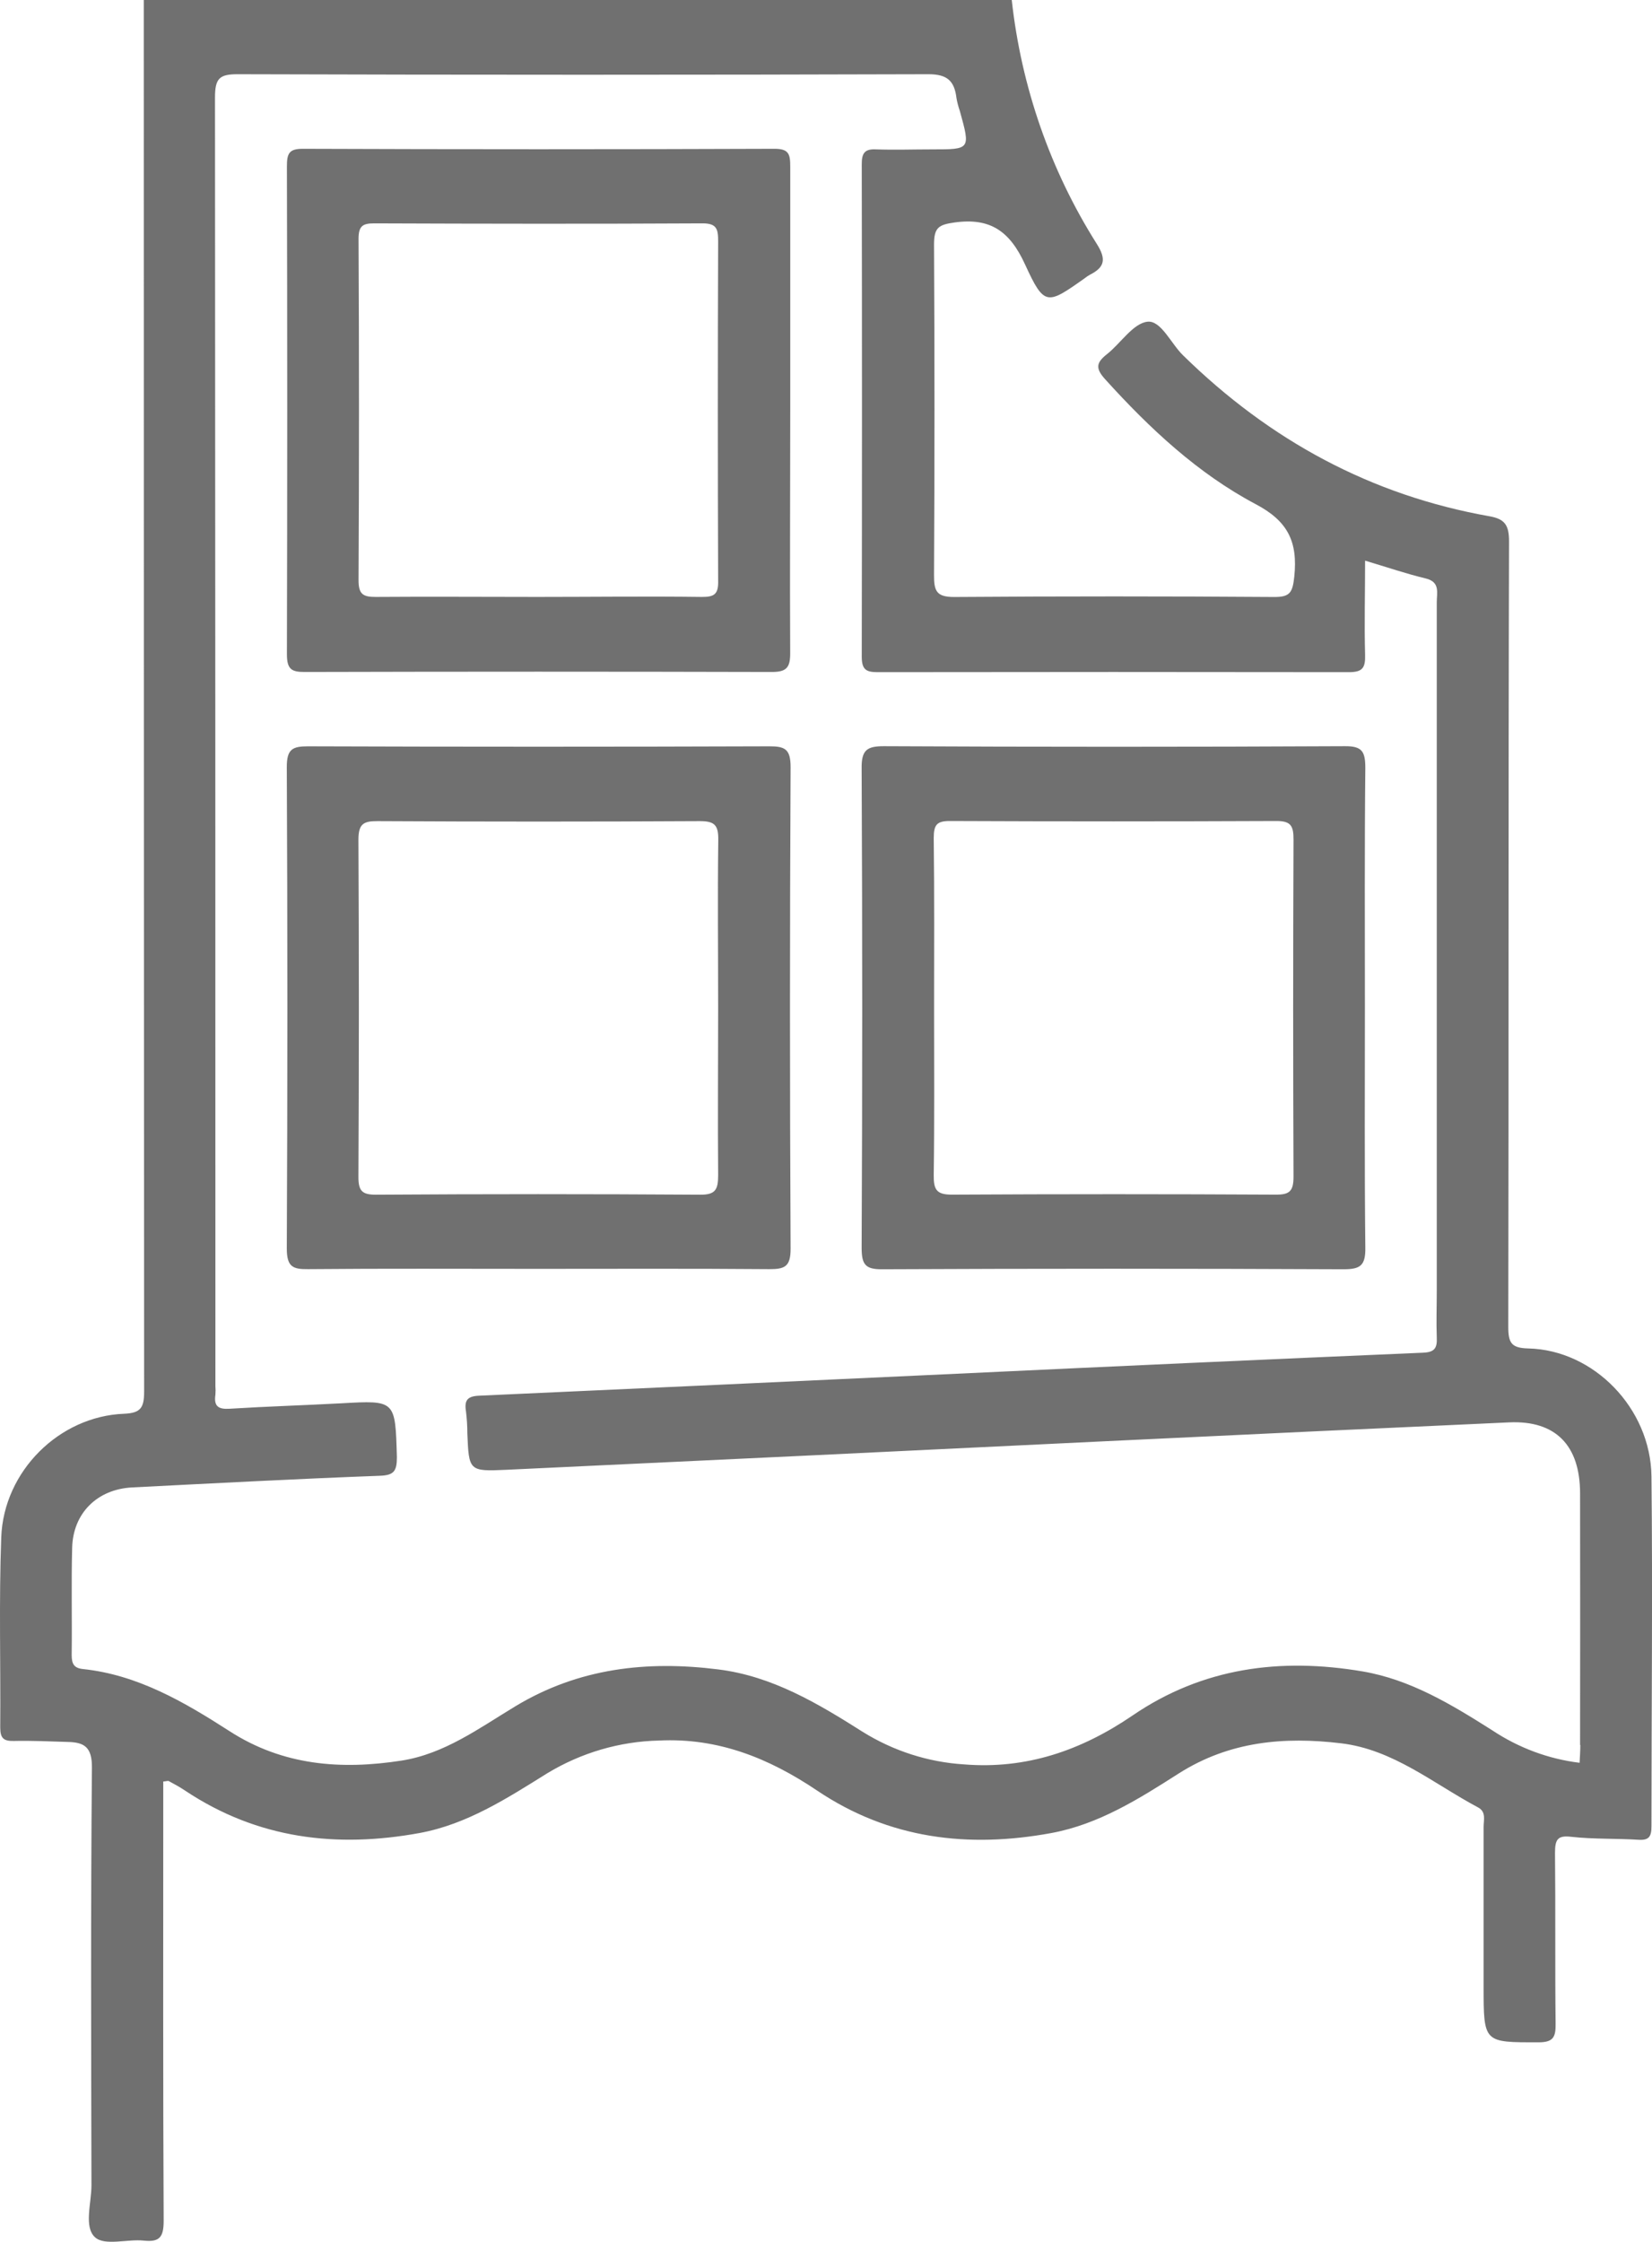
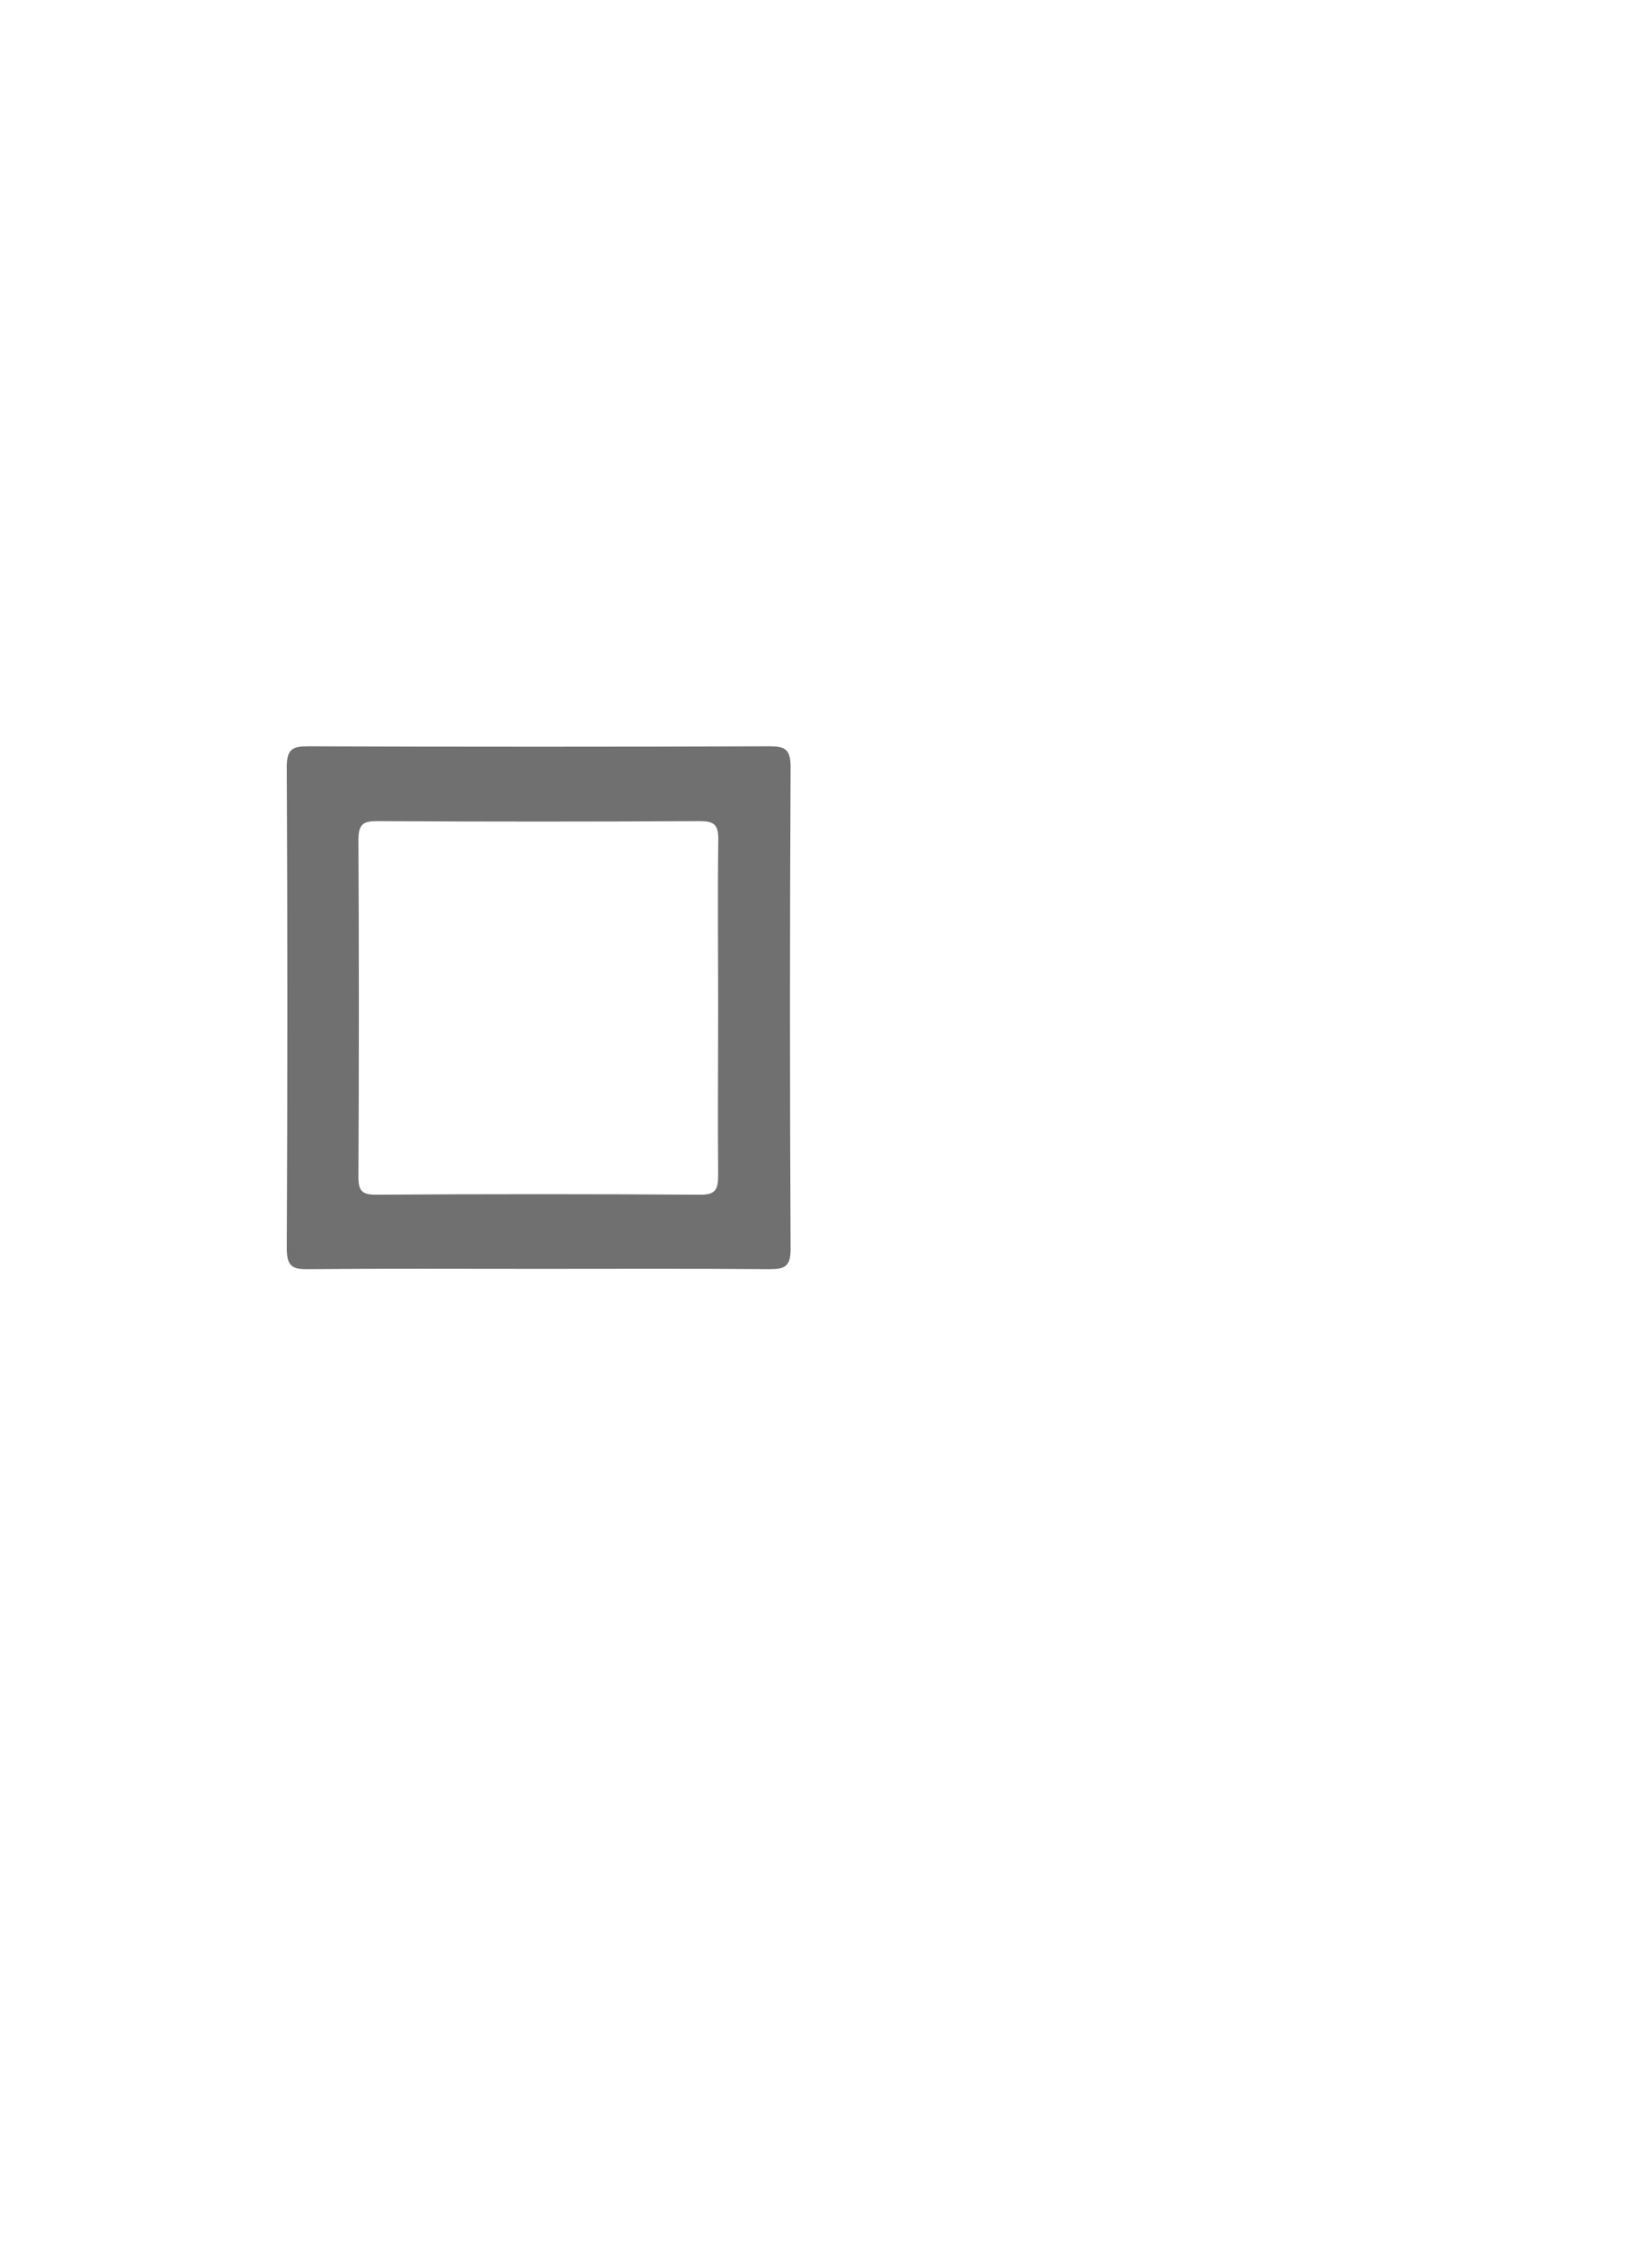
<svg xmlns="http://www.w3.org/2000/svg" width="28" height="38" viewBox="0 0 28 38" fill="none">
  <g clip-path="url(#clip0_2172_4613)">
-     <path d="M27.991 25.024C27.977 23.87 27.012 22.882 25.904 22.856C25.618 22.849 25.564 22.765 25.564 22.487C25.573 18.05 25.564 13.614 25.577 9.176C25.577 8.902 25.506 8.797 25.247 8.751C23.243 8.396 21.526 7.469 20.051 6.022C19.847 5.824 19.678 5.427 19.448 5.453C19.203 5.482 18.995 5.82 18.76 6.005C18.581 6.146 18.563 6.243 18.731 6.428C19.485 7.262 20.304 8.027 21.282 8.545C21.827 8.832 21.999 9.179 21.937 9.775C21.908 10.045 21.863 10.121 21.595 10.119C19.788 10.106 17.98 10.106 16.171 10.119C15.874 10.119 15.829 10.02 15.831 9.744C15.841 7.878 15.841 6.012 15.831 4.145C15.831 3.856 15.909 3.809 16.178 3.771C16.782 3.687 17.115 3.915 17.375 4.485C17.7 5.193 17.746 5.169 18.381 4.719C18.409 4.696 18.439 4.676 18.471 4.658C18.722 4.531 18.757 4.397 18.587 4.13C17.803 2.889 17.31 1.473 17.148 -0.002H2.437C2.437 7.861 2.439 15.722 2.443 23.581C2.443 23.859 2.389 23.951 2.102 23.963C1.005 24.005 0.063 24.936 0.021 26.057C-0.019 27.131 0.012 28.207 0.004 29.283C0.004 29.466 0.065 29.512 0.23 29.509C0.539 29.502 0.849 29.517 1.158 29.526C1.426 29.534 1.561 29.611 1.558 29.96C1.537 32.321 1.545 34.681 1.55 37.042C1.55 37.345 1.418 37.748 1.611 37.922C1.776 38.071 2.156 37.949 2.438 37.978C2.703 38.006 2.775 37.922 2.774 37.638C2.762 35.29 2.767 32.941 2.767 30.593V30.197C2.822 30.192 2.85 30.181 2.862 30.19C2.958 30.241 3.053 30.294 3.141 30.353C4.369 31.17 5.707 31.327 7.114 31.069C7.915 30.921 8.592 30.483 9.275 30.057C9.851 29.708 10.504 29.517 11.171 29.502C12.169 29.453 13.031 29.799 13.848 30.349C15.071 31.172 16.412 31.329 17.819 31.07C18.621 30.922 19.303 30.492 19.98 30.059C20.839 29.514 21.765 29.433 22.732 29.549C23.616 29.655 24.295 30.232 25.051 30.635C25.193 30.71 25.146 30.848 25.146 30.964C25.146 31.866 25.146 32.769 25.146 33.67C25.146 34.629 25.146 34.618 26.079 34.617C26.331 34.617 26.37 34.524 26.366 34.296C26.355 33.331 26.366 32.367 26.356 31.404C26.356 31.175 26.403 31.106 26.634 31.134C27.015 31.176 27.397 31.16 27.774 31.184C27.952 31.195 27.991 31.126 27.991 30.953C27.991 28.979 28.012 27.001 27.991 25.024ZM26.785 29.577C26.785 29.676 26.778 29.775 26.773 29.879C26.247 29.815 25.742 29.627 25.296 29.331C24.605 28.893 23.909 28.469 23.093 28.33C21.709 28.096 20.389 28.262 19.195 29.078C18.323 29.672 17.394 29.992 16.338 29.906C15.732 29.868 15.143 29.679 14.621 29.354C13.858 28.87 13.088 28.411 12.178 28.297C10.968 28.144 9.809 28.272 8.734 28.922C8.12 29.293 7.533 29.728 6.806 29.842C5.781 30.001 4.794 29.928 3.886 29.34C3.117 28.845 2.33 28.387 1.405 28.29C1.253 28.274 1.215 28.201 1.215 28.052C1.223 27.446 1.207 26.84 1.223 26.235C1.238 25.646 1.649 25.244 2.235 25.212C3.637 25.141 5.038 25.066 6.441 25.014C6.676 25.005 6.727 24.936 6.727 24.699C6.699 23.731 6.708 23.734 5.781 23.786C5.151 23.82 4.52 23.839 3.892 23.878C3.708 23.889 3.621 23.843 3.651 23.641C3.655 23.591 3.655 23.542 3.651 23.492C3.651 16.213 3.649 8.934 3.644 1.654C3.644 1.326 3.72 1.258 4.03 1.258C7.931 1.27 11.832 1.27 15.735 1.258C16.055 1.258 16.177 1.37 16.212 1.666C16.225 1.739 16.244 1.81 16.268 1.88C16.449 2.532 16.449 2.532 15.807 2.532C15.486 2.532 15.164 2.543 14.843 2.532C14.653 2.523 14.605 2.599 14.606 2.787C14.611 5.568 14.611 8.348 14.606 11.129C14.606 11.349 14.679 11.393 14.873 11.393C17.537 11.389 20.202 11.389 22.866 11.393C23.096 11.393 23.144 11.317 23.137 11.096C23.123 10.579 23.137 10.059 23.137 9.503C23.506 9.613 23.833 9.725 24.166 9.805C24.413 9.865 24.352 10.048 24.352 10.21C24.352 14.102 24.352 17.995 24.352 21.889C24.352 22.148 24.342 22.408 24.352 22.667C24.361 22.852 24.314 22.92 24.12 22.928C21.485 23.041 18.848 23.16 16.209 23.285C13.512 23.411 10.816 23.535 8.118 23.657C7.923 23.666 7.867 23.734 7.898 23.924C7.913 24.046 7.921 24.17 7.921 24.293C7.947 24.931 7.948 24.942 8.579 24.913C11.977 24.754 15.375 24.592 18.772 24.427C21.042 24.318 23.312 24.212 25.581 24.109C26.366 24.074 26.779 24.498 26.781 25.309C26.783 26.735 26.783 28.158 26.781 29.577H26.785Z" fill="#707070" />
-     <path d="M13.394 6.973C13.394 5.585 13.394 4.204 13.394 2.82C13.394 2.61 13.367 2.522 13.128 2.522C10.463 2.532 7.798 2.532 5.134 2.522C4.906 2.522 4.862 2.594 4.863 2.82C4.87 5.576 4.87 8.332 4.863 11.088C4.863 11.34 4.937 11.391 5.163 11.39C7.804 11.383 10.444 11.383 13.082 11.39C13.339 11.39 13.396 11.309 13.393 11.056C13.386 9.693 13.394 8.333 13.394 6.973ZM11.895 10.118C10.967 10.106 10.04 10.118 9.111 10.118C8.183 10.118 7.28 10.111 6.364 10.118C6.153 10.118 6.077 10.072 6.077 9.834C6.087 7.906 6.087 5.978 6.077 4.05C6.077 3.832 6.145 3.786 6.341 3.786C8.196 3.793 10.053 3.796 11.909 3.786C12.15 3.786 12.172 3.885 12.172 4.09C12.165 6.006 12.165 7.922 12.172 9.838C12.179 10.071 12.108 10.12 11.895 10.118Z" fill="#707070" />
    <path d="M13.4 13.005C13.4 12.696 13.305 12.649 13.037 12.65C10.43 12.659 7.824 12.659 5.222 12.65C4.959 12.65 4.86 12.695 4.861 13.004C4.874 15.723 4.874 18.442 4.861 21.161C4.861 21.473 4.962 21.515 5.222 21.512C6.518 21.5 7.815 21.507 9.111 21.507C10.408 21.507 11.728 21.501 13.037 21.512C13.294 21.512 13.402 21.477 13.4 21.162C13.386 18.444 13.386 15.725 13.4 13.005ZM12.172 17.096C12.172 18.036 12.164 18.98 12.172 19.914C12.172 20.16 12.131 20.252 11.868 20.25C10.036 20.238 8.204 20.238 6.372 20.25C6.139 20.25 6.074 20.189 6.075 19.944C6.085 18.041 6.085 16.138 6.075 14.234C6.075 13.96 6.165 13.917 6.4 13.918C8.22 13.928 10.04 13.928 11.86 13.918C12.11 13.918 12.179 13.982 12.174 14.243C12.162 15.193 12.172 16.149 12.172 17.096Z" fill="#707070" />
-     <path d="M23.134 17.06C23.134 15.713 23.127 14.366 23.141 13.019C23.141 12.738 23.087 12.646 22.797 12.648C20.189 12.661 17.584 12.661 14.981 12.648C14.695 12.648 14.599 12.711 14.604 13.028C14.617 15.737 14.617 18.444 14.604 21.148C14.604 21.433 14.666 21.516 14.95 21.514C17.558 21.502 20.163 21.502 22.766 21.514C23.052 21.514 23.148 21.459 23.141 21.138C23.126 19.779 23.134 18.42 23.134 17.06ZM21.628 20.249C19.796 20.239 17.964 20.239 16.131 20.249C15.869 20.249 15.823 20.16 15.826 19.913C15.839 18.975 15.832 18.03 15.832 17.096C15.832 16.132 15.838 15.168 15.826 14.204C15.826 13.975 15.882 13.915 16.104 13.916C17.948 13.924 19.793 13.924 21.637 13.916C21.884 13.916 21.924 14.003 21.924 14.232C21.916 16.136 21.916 18.04 21.924 19.942C21.924 20.186 21.861 20.25 21.628 20.249Z" fill="#707070" />
  </g>
  <defs>
    <clipPath id="clip0_2172_4613">
      <rect width="28" height="38" fill="white" />
    </clipPath>
  </defs>
</svg>